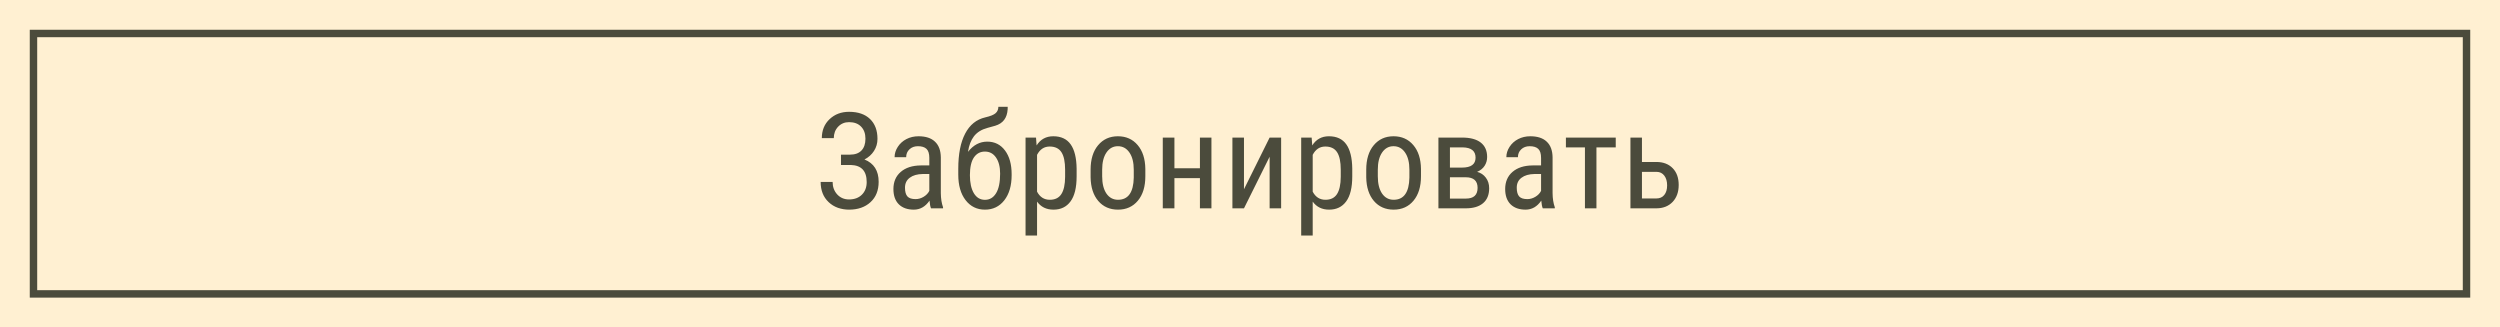
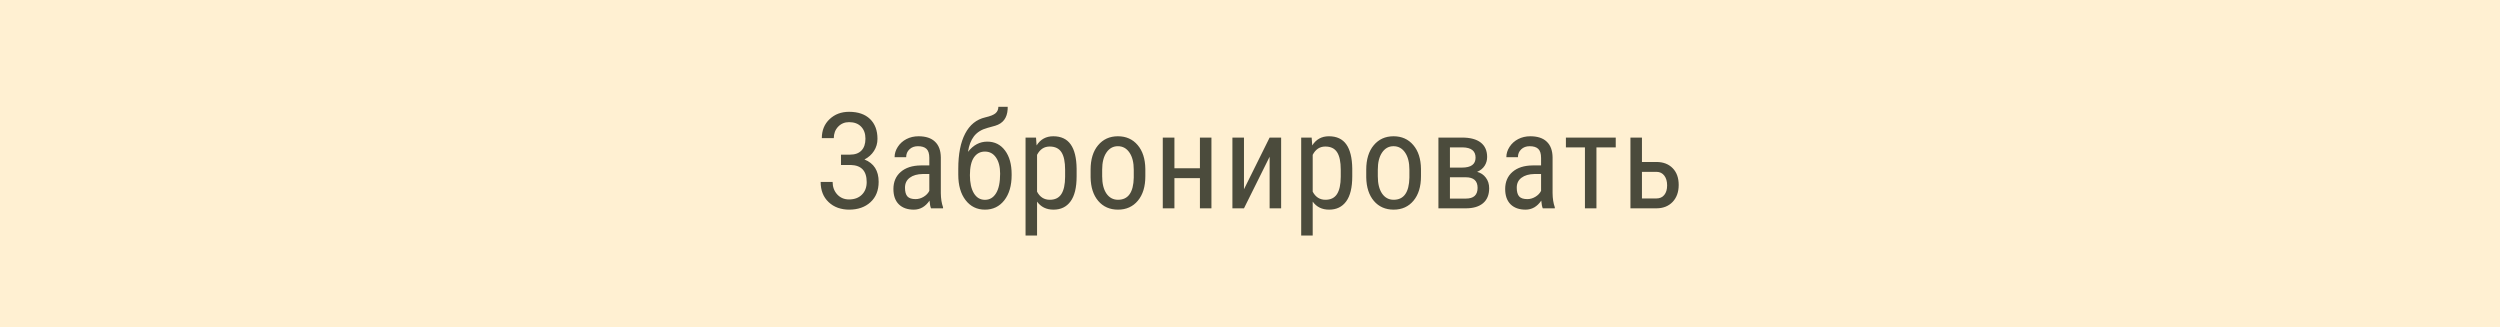
<svg xmlns="http://www.w3.org/2000/svg" width="336" height="44" viewBox="0 0 336 44" fill="none">
  <rect width="336" height="44" fill="#FFF0D2" />
-   <rect x="4.5" y="4.5" width="327" height="35" stroke="#4B4B3C" />
  <path d="M116.316 18.64C116.316 17.954 116.119 17.412 115.727 17.014C115.34 16.615 114.801 16.416 114.11 16.416C113.524 16.416 113.034 16.621 112.642 17.031C112.255 17.441 112.062 17.954 112.062 18.569H110.453C110.453 17.52 110.802 16.668 111.499 16.012C112.196 15.355 113.067 15.027 114.11 15.027C115.322 15.027 116.263 15.35 116.931 15.994C117.599 16.639 117.933 17.529 117.933 18.666C117.933 19.258 117.778 19.797 117.467 20.283C117.156 20.77 116.729 21.153 116.184 21.435C117.455 21.944 118.091 22.943 118.091 24.432C118.091 25.592 117.725 26.506 116.992 27.174C116.266 27.842 115.305 28.176 114.11 28.176C113.594 28.176 113.096 28.094 112.615 27.93C112.141 27.76 111.725 27.505 111.367 27.165C110.653 26.491 110.295 25.586 110.295 24.449H111.904C111.904 25.117 112.109 25.677 112.519 26.128C112.935 26.579 113.465 26.805 114.11 26.805C114.83 26.805 115.404 26.594 115.832 26.172C116.266 25.744 116.483 25.176 116.483 24.467C116.483 22.979 115.771 22.214 114.347 22.173H113.029V20.784H114.233C114.912 20.784 115.428 20.6 115.779 20.23C116.137 19.861 116.316 19.331 116.316 18.64ZM125.129 28C125.035 27.795 124.968 27.449 124.927 26.963C124.376 27.771 123.673 28.176 122.817 28.176C121.956 28.176 121.282 27.936 120.796 27.455C120.315 26.969 120.075 26.286 120.075 25.407C120.075 24.44 120.403 23.673 121.06 23.105C121.716 22.536 122.615 22.246 123.758 22.234H124.9V21.224C124.9 20.655 124.774 20.251 124.522 20.011C124.271 19.77 123.887 19.65 123.371 19.65C122.902 19.65 122.521 19.791 122.229 20.072C121.936 20.348 121.789 20.699 121.789 21.127H120.233C120.233 20.641 120.377 20.178 120.664 19.738C120.951 19.293 121.338 18.944 121.824 18.692C122.311 18.44 122.853 18.314 123.45 18.314C124.423 18.314 125.161 18.558 125.665 19.044C126.175 19.524 126.436 20.227 126.447 21.153V25.952C126.453 26.685 126.553 27.32 126.746 27.859V28H125.129ZM123.055 26.761C123.436 26.761 123.799 26.655 124.145 26.444C124.49 26.233 124.742 25.97 124.9 25.653V23.386H124.021C123.283 23.398 122.7 23.564 122.272 23.887C121.845 24.203 121.631 24.648 121.631 25.223C121.631 25.762 121.739 26.154 121.956 26.4C122.173 26.641 122.539 26.761 123.055 26.761ZM132.685 19.035C133.687 19.035 134.484 19.434 135.076 20.23C135.668 21.021 135.964 22.082 135.964 23.412V23.544C135.964 24.95 135.636 26.075 134.979 26.919C134.323 27.757 133.456 28.176 132.378 28.176C131.3 28.176 130.432 27.751 129.776 26.901C129.12 26.052 128.792 24.909 128.792 23.474V22.674C128.792 20.711 129.099 19.141 129.715 17.963C130.33 16.779 131.232 16.05 132.422 15.774C133.107 15.616 133.57 15.429 133.81 15.212C134.056 14.995 134.179 14.708 134.179 14.351H135.436L135.428 14.693C135.357 15.854 134.801 16.589 133.758 16.899L132.685 17.198C131.912 17.409 131.317 17.781 130.901 18.314C130.491 18.848 130.224 19.545 130.101 20.406C130.816 19.492 131.678 19.035 132.685 19.035ZM132.369 20.371C131.748 20.371 131.256 20.635 130.892 21.162C130.535 21.689 130.356 22.483 130.356 23.544C130.356 24.575 130.535 25.387 130.892 25.979C131.25 26.564 131.745 26.857 132.378 26.857C133.011 26.857 133.509 26.561 133.872 25.97C134.235 25.378 134.417 24.502 134.417 23.342C134.417 22.428 134.232 21.704 133.863 21.171C133.5 20.638 133.002 20.371 132.369 20.371ZM144.698 23.702C144.698 25.208 144.425 26.33 143.88 27.068C143.341 27.807 142.577 28.176 141.587 28.176C140.631 28.176 139.896 27.815 139.38 27.095V31.656H137.834V18.49H139.24L139.319 19.545C139.84 18.725 140.587 18.314 141.56 18.314C142.603 18.314 143.382 18.678 143.898 19.404C144.414 20.131 144.68 21.218 144.698 22.665V23.702ZM143.151 22.814C143.151 21.748 142.987 20.963 142.659 20.459C142.331 19.949 141.803 19.694 141.077 19.694C140.333 19.694 139.767 20.066 139.38 20.811V25.759C139.761 26.485 140.333 26.849 141.094 26.849C141.797 26.849 142.313 26.597 142.641 26.093C142.975 25.583 143.145 24.807 143.151 23.764V22.814ZM146.577 22.806C146.577 21.423 146.911 20.33 147.579 19.527C148.252 18.719 149.14 18.314 150.242 18.314C151.343 18.314 152.228 18.707 152.896 19.492C153.57 20.277 153.915 21.347 153.933 22.7V23.702C153.933 25.079 153.599 26.169 152.931 26.972C152.263 27.774 151.372 28.176 150.259 28.176C149.158 28.176 148.273 27.786 147.605 27.007C146.943 26.227 146.6 25.173 146.577 23.843V22.806ZM148.132 23.702C148.132 24.681 148.323 25.451 148.704 26.014C149.09 26.57 149.609 26.849 150.259 26.849C151.63 26.849 152.336 25.858 152.377 23.878V22.806C152.377 21.833 152.184 21.065 151.797 20.503C151.411 19.935 150.892 19.65 150.242 19.65C149.603 19.65 149.09 19.935 148.704 20.503C148.323 21.065 148.132 21.83 148.132 22.797V23.702ZM162.817 28H161.27V23.939H157.842V28H156.278V18.49H157.842V22.612H161.27V18.49H162.817V28ZM170.637 18.49H172.184V28H170.637V21.065L167.191 28H165.636V18.49H167.191V25.434L170.637 18.49ZM181.744 23.702C181.744 25.208 181.471 26.33 180.927 27.068C180.387 27.807 179.623 28.176 178.633 28.176C177.678 28.176 176.942 27.815 176.427 27.095V31.656H174.88V18.49H176.286L176.365 19.545C176.887 18.725 177.634 18.314 178.606 18.314C179.649 18.314 180.429 18.678 180.944 19.404C181.46 20.131 181.726 21.218 181.744 22.665V23.702ZM180.197 22.814C180.197 21.748 180.033 20.963 179.705 20.459C179.377 19.949 178.849 19.694 178.123 19.694C177.379 19.694 176.813 20.066 176.427 20.811V25.759C176.807 26.485 177.379 26.849 178.14 26.849C178.844 26.849 179.359 26.597 179.687 26.093C180.021 25.583 180.191 24.807 180.197 23.764V22.814ZM183.623 22.806C183.623 21.423 183.957 20.33 184.625 19.527C185.298 18.719 186.186 18.314 187.288 18.314C188.389 18.314 189.274 18.707 189.942 19.492C190.616 20.277 190.962 21.347 190.979 22.7V23.702C190.979 25.079 190.645 26.169 189.977 26.972C189.309 27.774 188.419 28.176 187.305 28.176C186.204 28.176 185.319 27.786 184.651 27.007C183.989 26.227 183.646 25.173 183.623 23.843V22.806ZM185.178 23.702C185.178 24.681 185.369 25.451 185.75 26.014C186.136 26.57 186.655 26.849 187.305 26.849C188.676 26.849 189.382 25.858 189.423 23.878V22.806C189.423 21.833 189.23 21.065 188.843 20.503C188.457 19.935 187.938 19.65 187.288 19.65C186.649 19.65 186.136 19.935 185.75 20.503C185.369 21.065 185.178 21.83 185.178 22.797V23.702ZM193.324 28V18.49H196.514C197.604 18.49 198.436 18.713 199.01 19.158C199.584 19.604 199.871 20.251 199.871 21.101C199.871 21.54 199.757 21.936 199.529 22.287C199.3 22.639 198.966 22.908 198.527 23.096C199.013 23.225 199.403 23.485 199.696 23.878C199.995 24.27 200.144 24.745 200.144 25.302C200.144 26.181 199.869 26.852 199.318 27.314C198.773 27.771 197.999 28 196.997 28H193.324ZM194.871 23.825V26.69H197.015C198.064 26.69 198.588 26.21 198.588 25.249C198.588 24.3 198.058 23.825 196.997 23.825H194.871ZM194.871 22.524H196.496C197.709 22.524 198.316 22.079 198.316 21.189C198.316 20.292 197.745 19.832 196.602 19.809H194.871V22.524ZM207.349 28C207.255 27.795 207.188 27.449 207.147 26.963C206.596 27.771 205.893 28.176 205.037 28.176C204.176 28.176 203.502 27.936 203.016 27.455C202.535 26.969 202.295 26.286 202.295 25.407C202.295 24.44 202.623 23.673 203.279 23.105C203.936 22.536 204.835 22.246 205.978 22.234H207.12V21.224C207.12 20.655 206.994 20.251 206.742 20.011C206.49 19.77 206.107 19.65 205.591 19.65C205.122 19.65 204.741 19.791 204.448 20.072C204.155 20.348 204.009 20.699 204.009 21.127H202.453C202.453 20.641 202.597 20.178 202.884 19.738C203.171 19.293 203.558 18.944 204.044 18.692C204.53 18.44 205.072 18.314 205.67 18.314C206.643 18.314 207.381 18.558 207.885 19.044C208.395 19.524 208.655 20.227 208.667 21.153V25.952C208.673 26.685 208.773 27.32 208.966 27.859V28H207.349ZM205.275 26.761C205.655 26.761 206.019 26.655 206.364 26.444C206.71 26.233 206.962 25.97 207.12 25.653V23.386H206.241C205.503 23.398 204.92 23.564 204.492 23.887C204.065 24.203 203.851 24.648 203.851 25.223C203.851 25.762 203.959 26.154 204.176 26.4C204.393 26.641 204.759 26.761 205.275 26.761ZM217.155 19.809H214.562V28H213.016V19.809H210.458V18.49H217.155V19.809ZM220.678 21.769H222.637C223.546 21.774 224.269 22.053 224.808 22.604C225.347 23.154 225.617 23.904 225.617 24.854C225.617 25.803 225.345 26.564 224.8 27.139C224.255 27.707 223.534 27.994 222.637 28H219.131V18.49H220.678V21.769ZM220.678 23.096V26.673H222.611C223.068 26.673 223.423 26.518 223.675 26.207C223.932 25.896 224.061 25.466 224.061 24.915C224.061 24.376 223.935 23.939 223.683 23.605C223.431 23.271 223.086 23.102 222.646 23.096H220.678Z" fill="#4B4B3C" />
</svg>